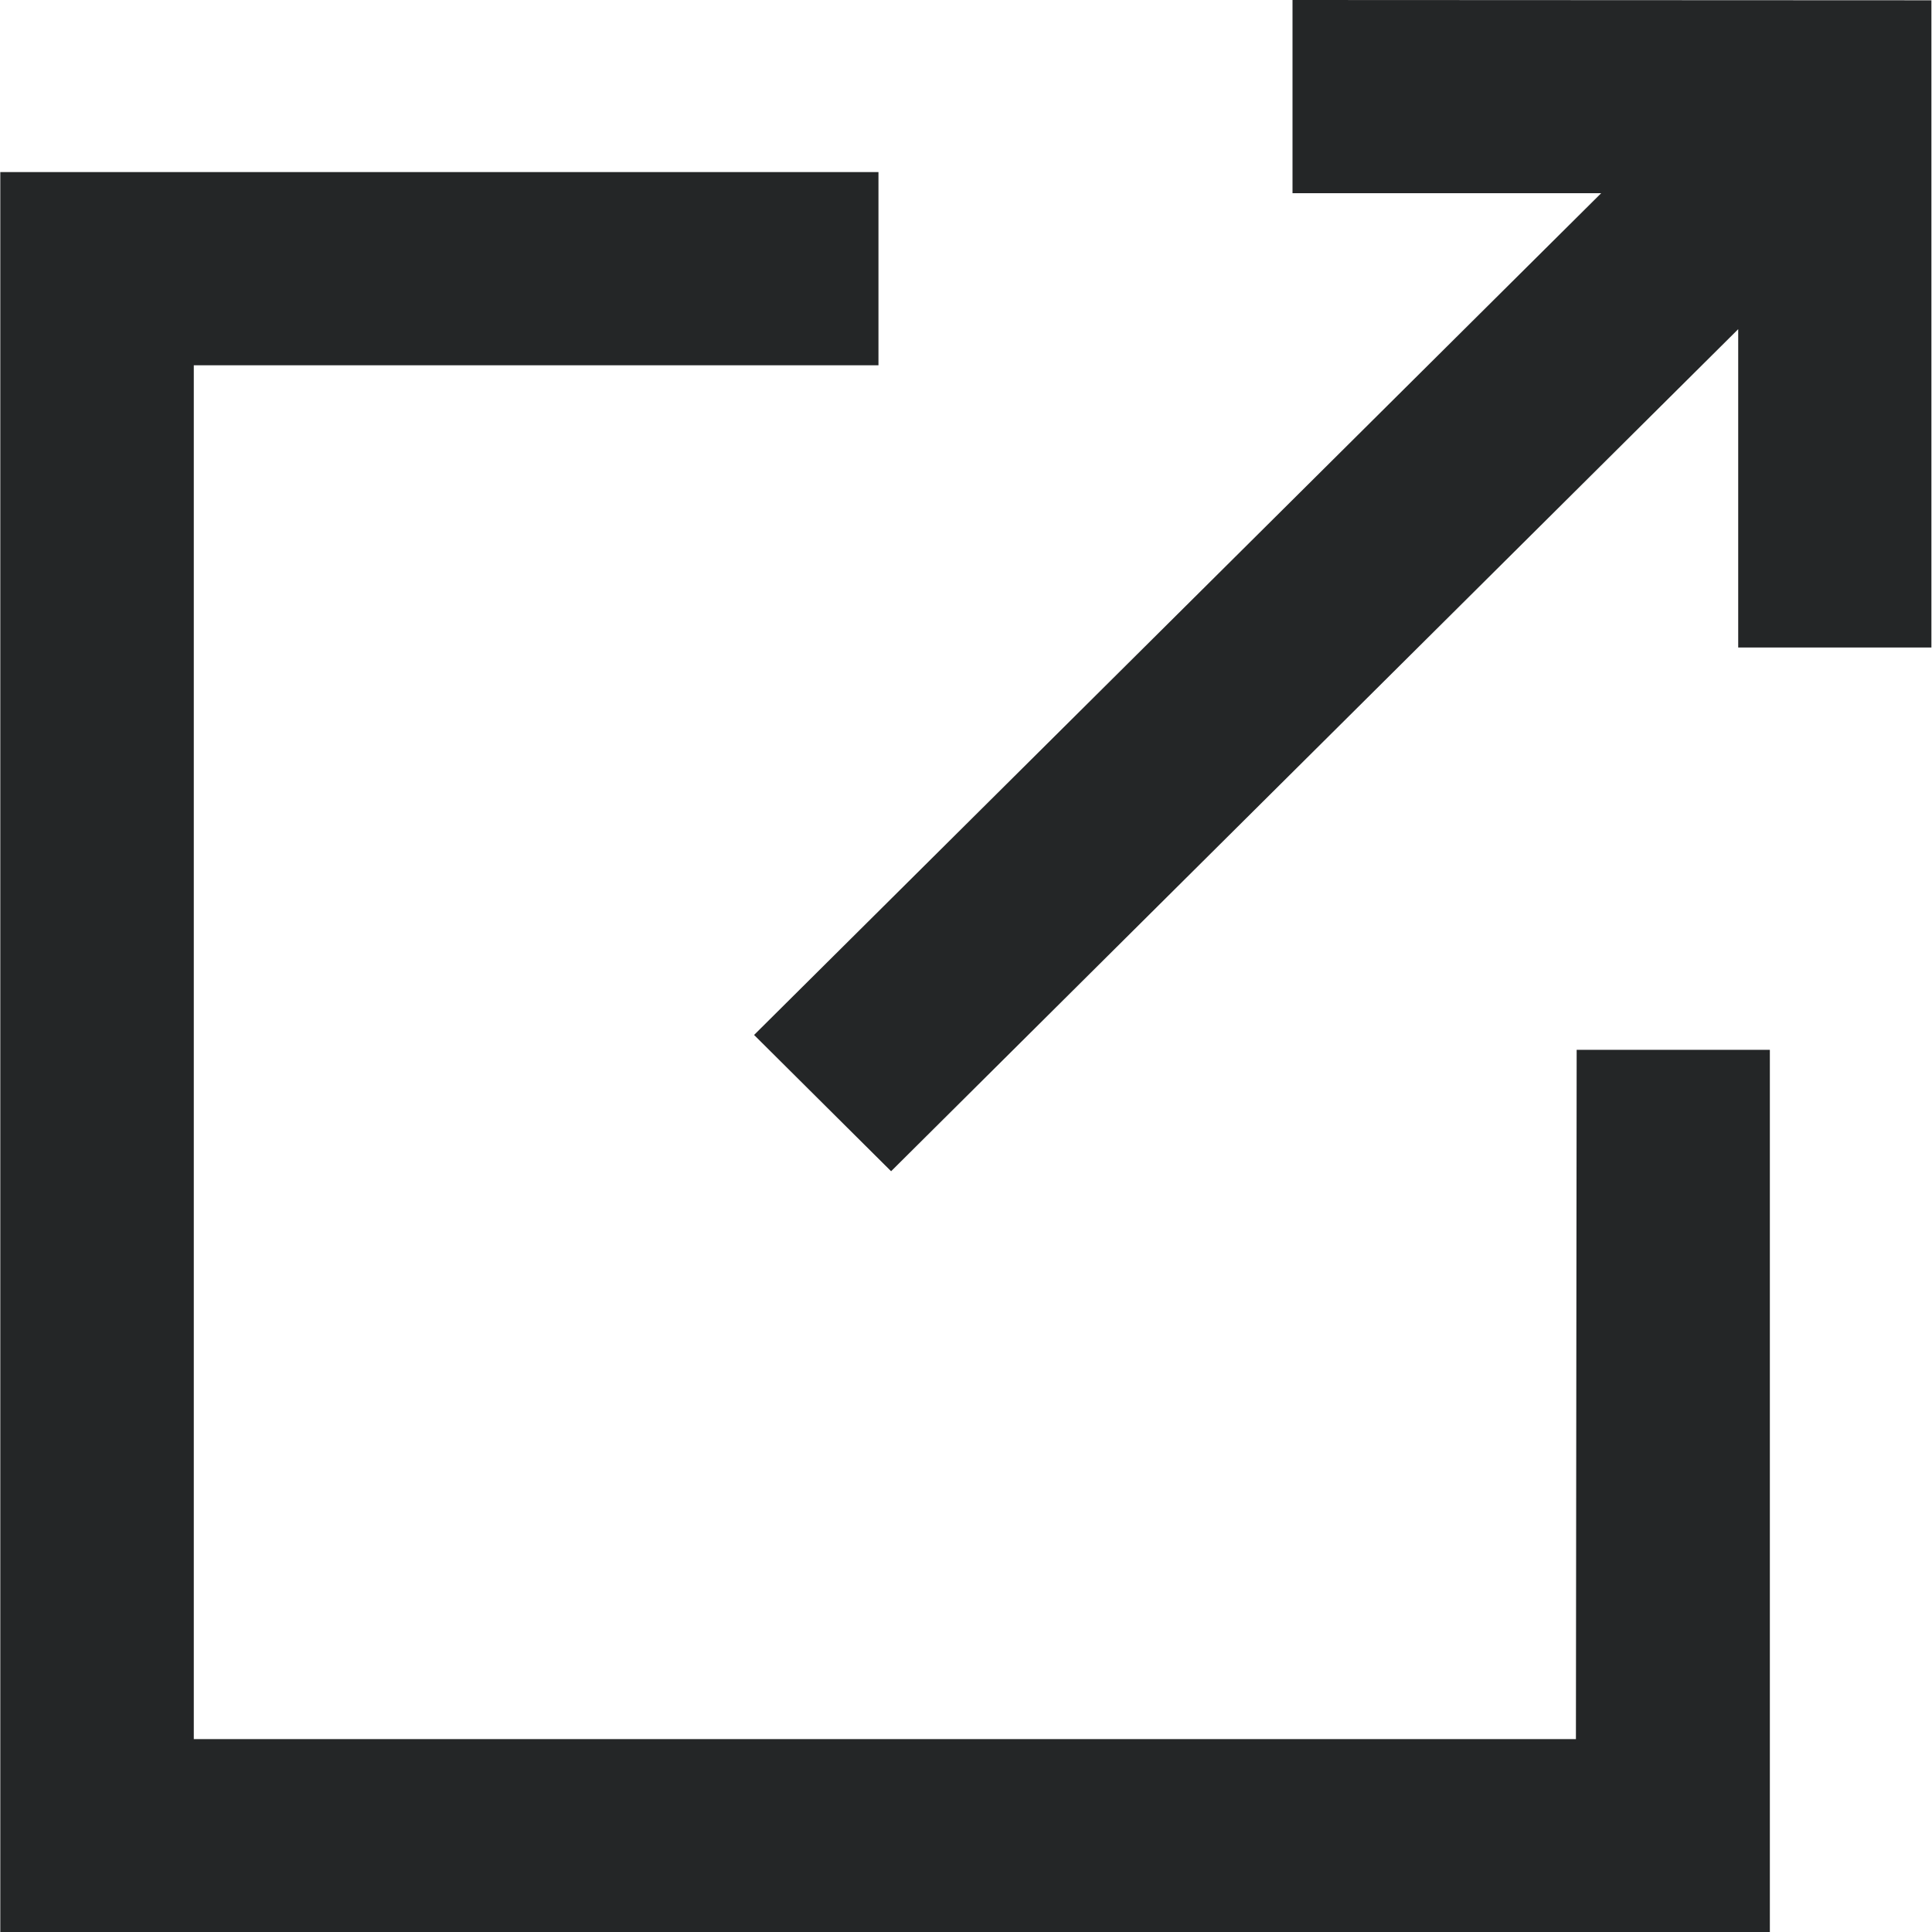
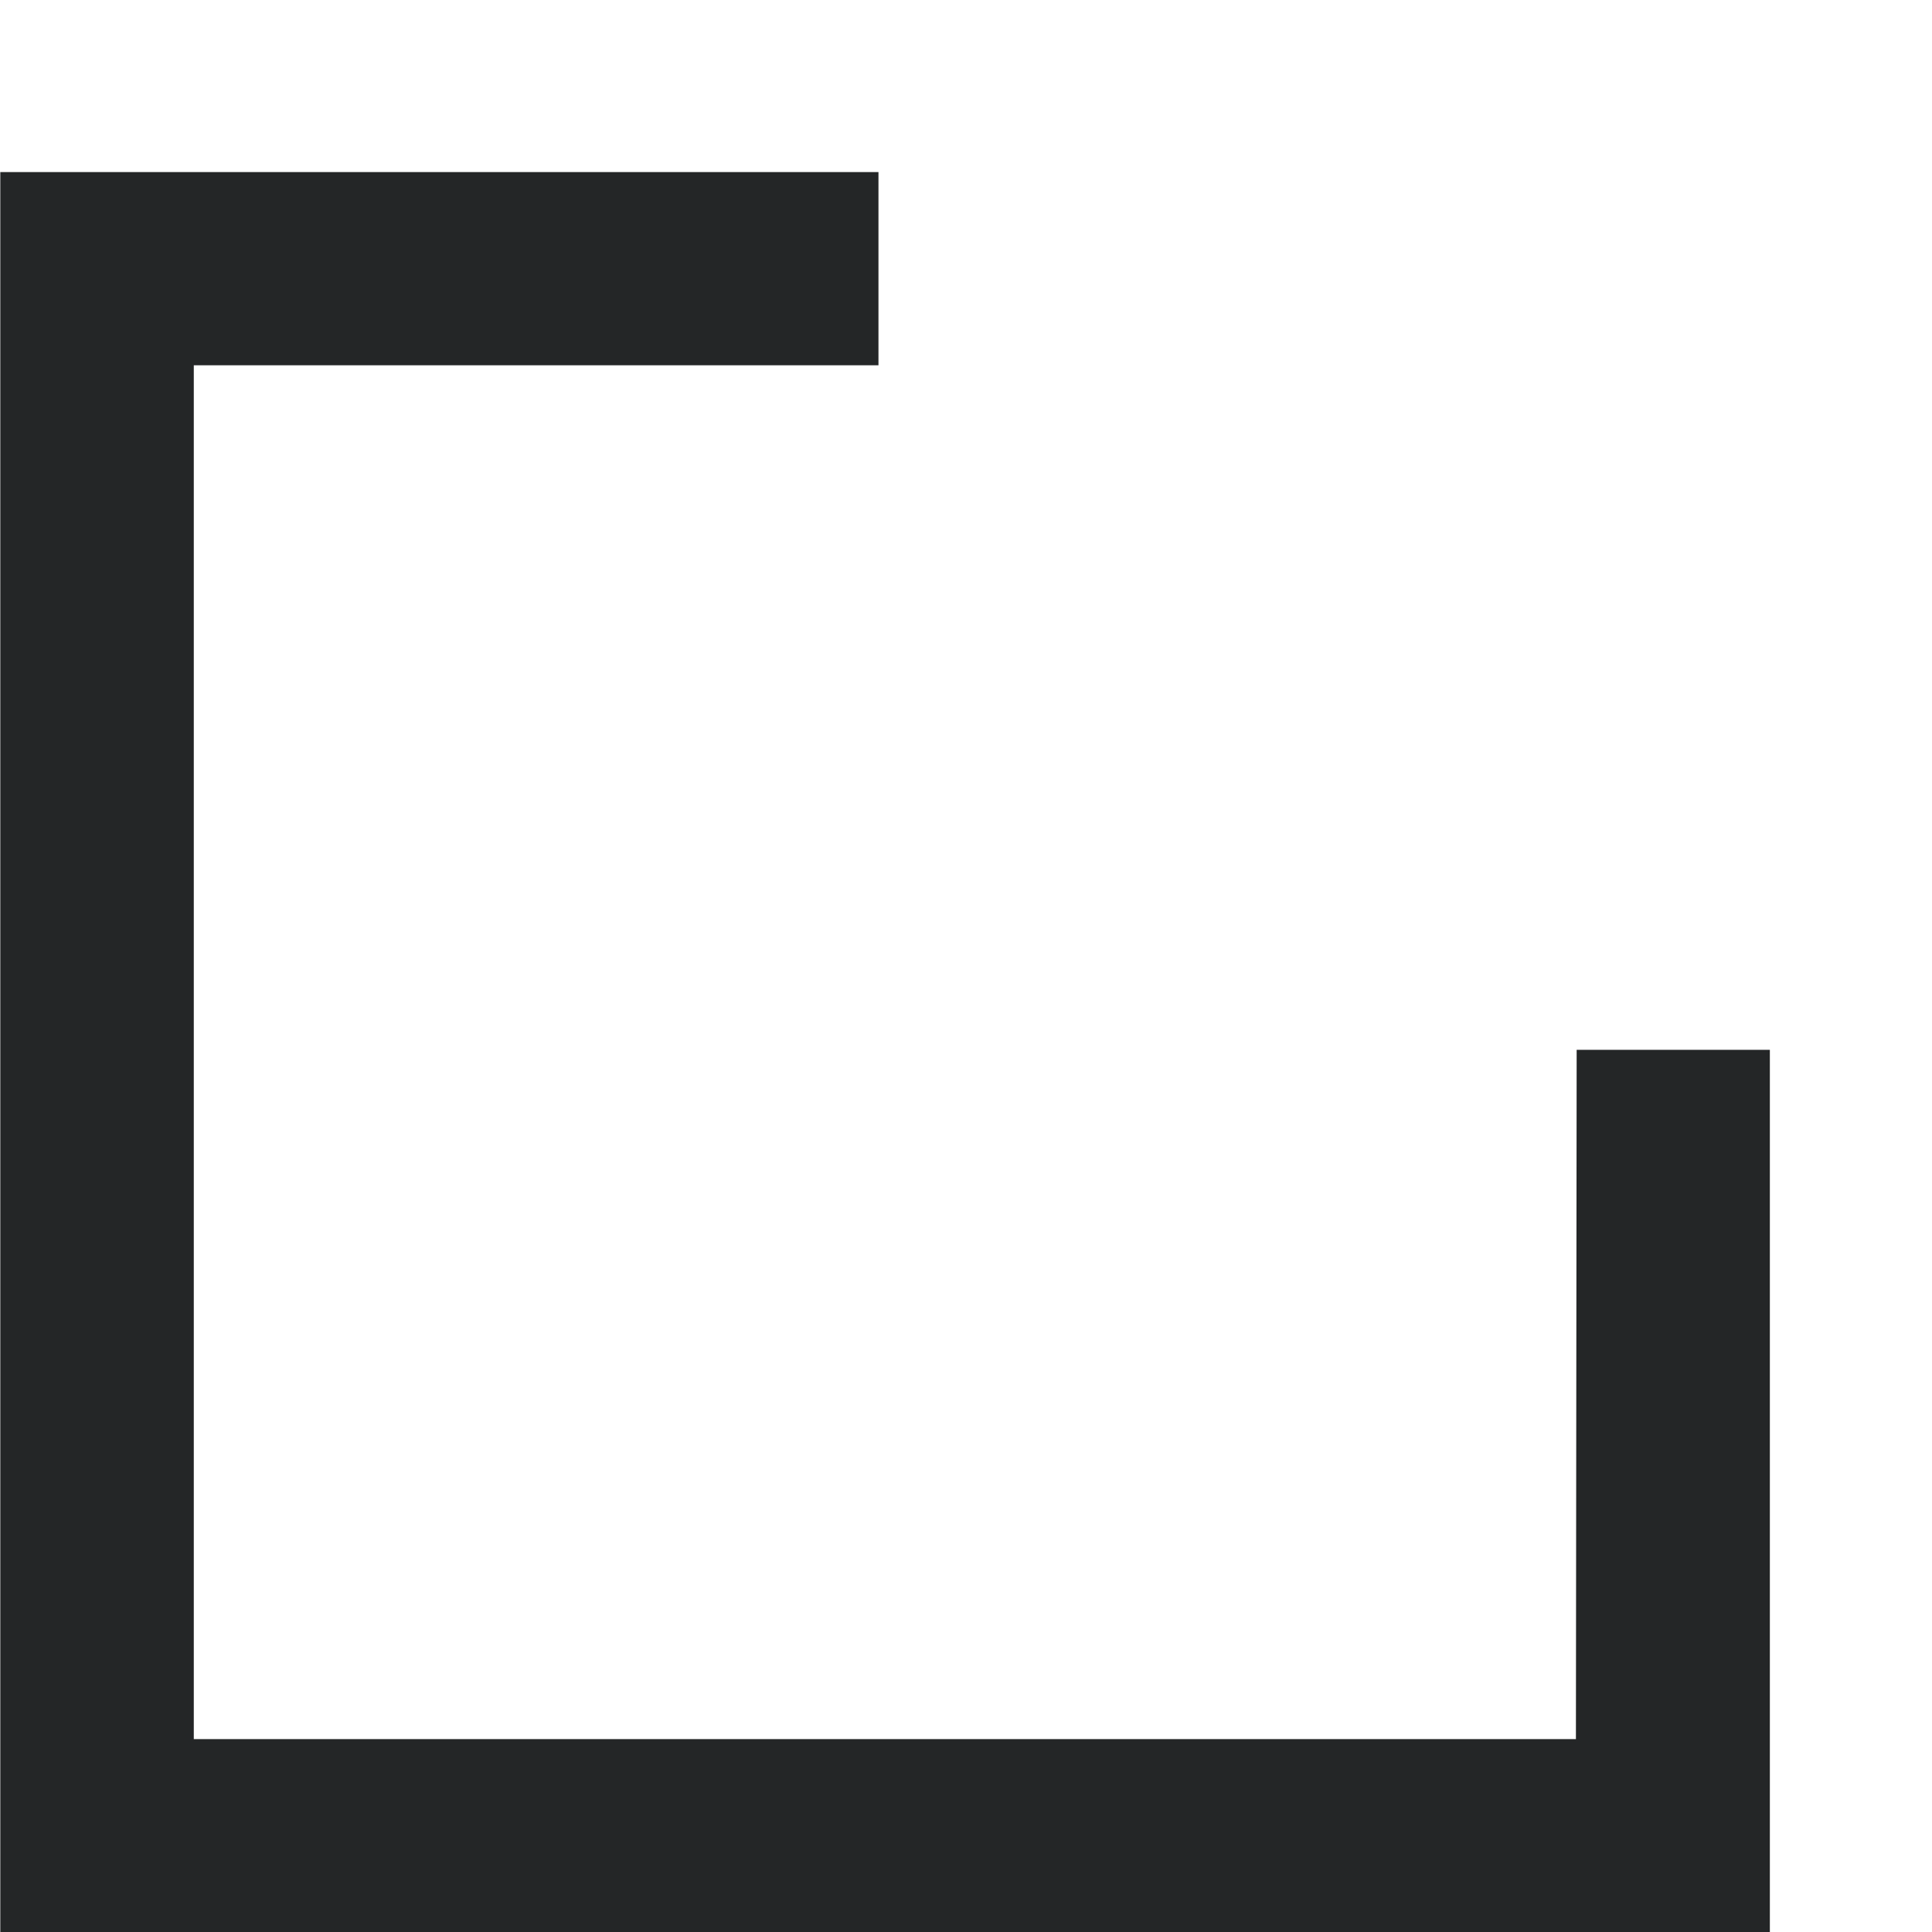
<svg xmlns="http://www.w3.org/2000/svg" width="13" height="13" viewBox="0 0 13 13">
  <g id="window" transform="translate(6.5 6.5)">
    <g id="グループ_267468" data-name="グループ 267468" transform="translate(-6.5 -6.5)">
      <path id="パス_1452" data-name="パス 1452" d="M282.927,400.944h-9.3V391.7h4.607v-1.3h-5.909v11.842h11.907v-5.936h-1.3Z" transform="translate(-272.323 -389.242)" fill="#242627" />
-       <path id="パス_1453" data-name="パス 1453" d="M295.468,385.943v1.3h2.077l-5.7,5.664.922.917,5.7-5.666V390.3h1.3v-4.355Z" transform="translate(-286.771 -385.943)" fill="#242627" />
    </g>
  </g>
</svg>